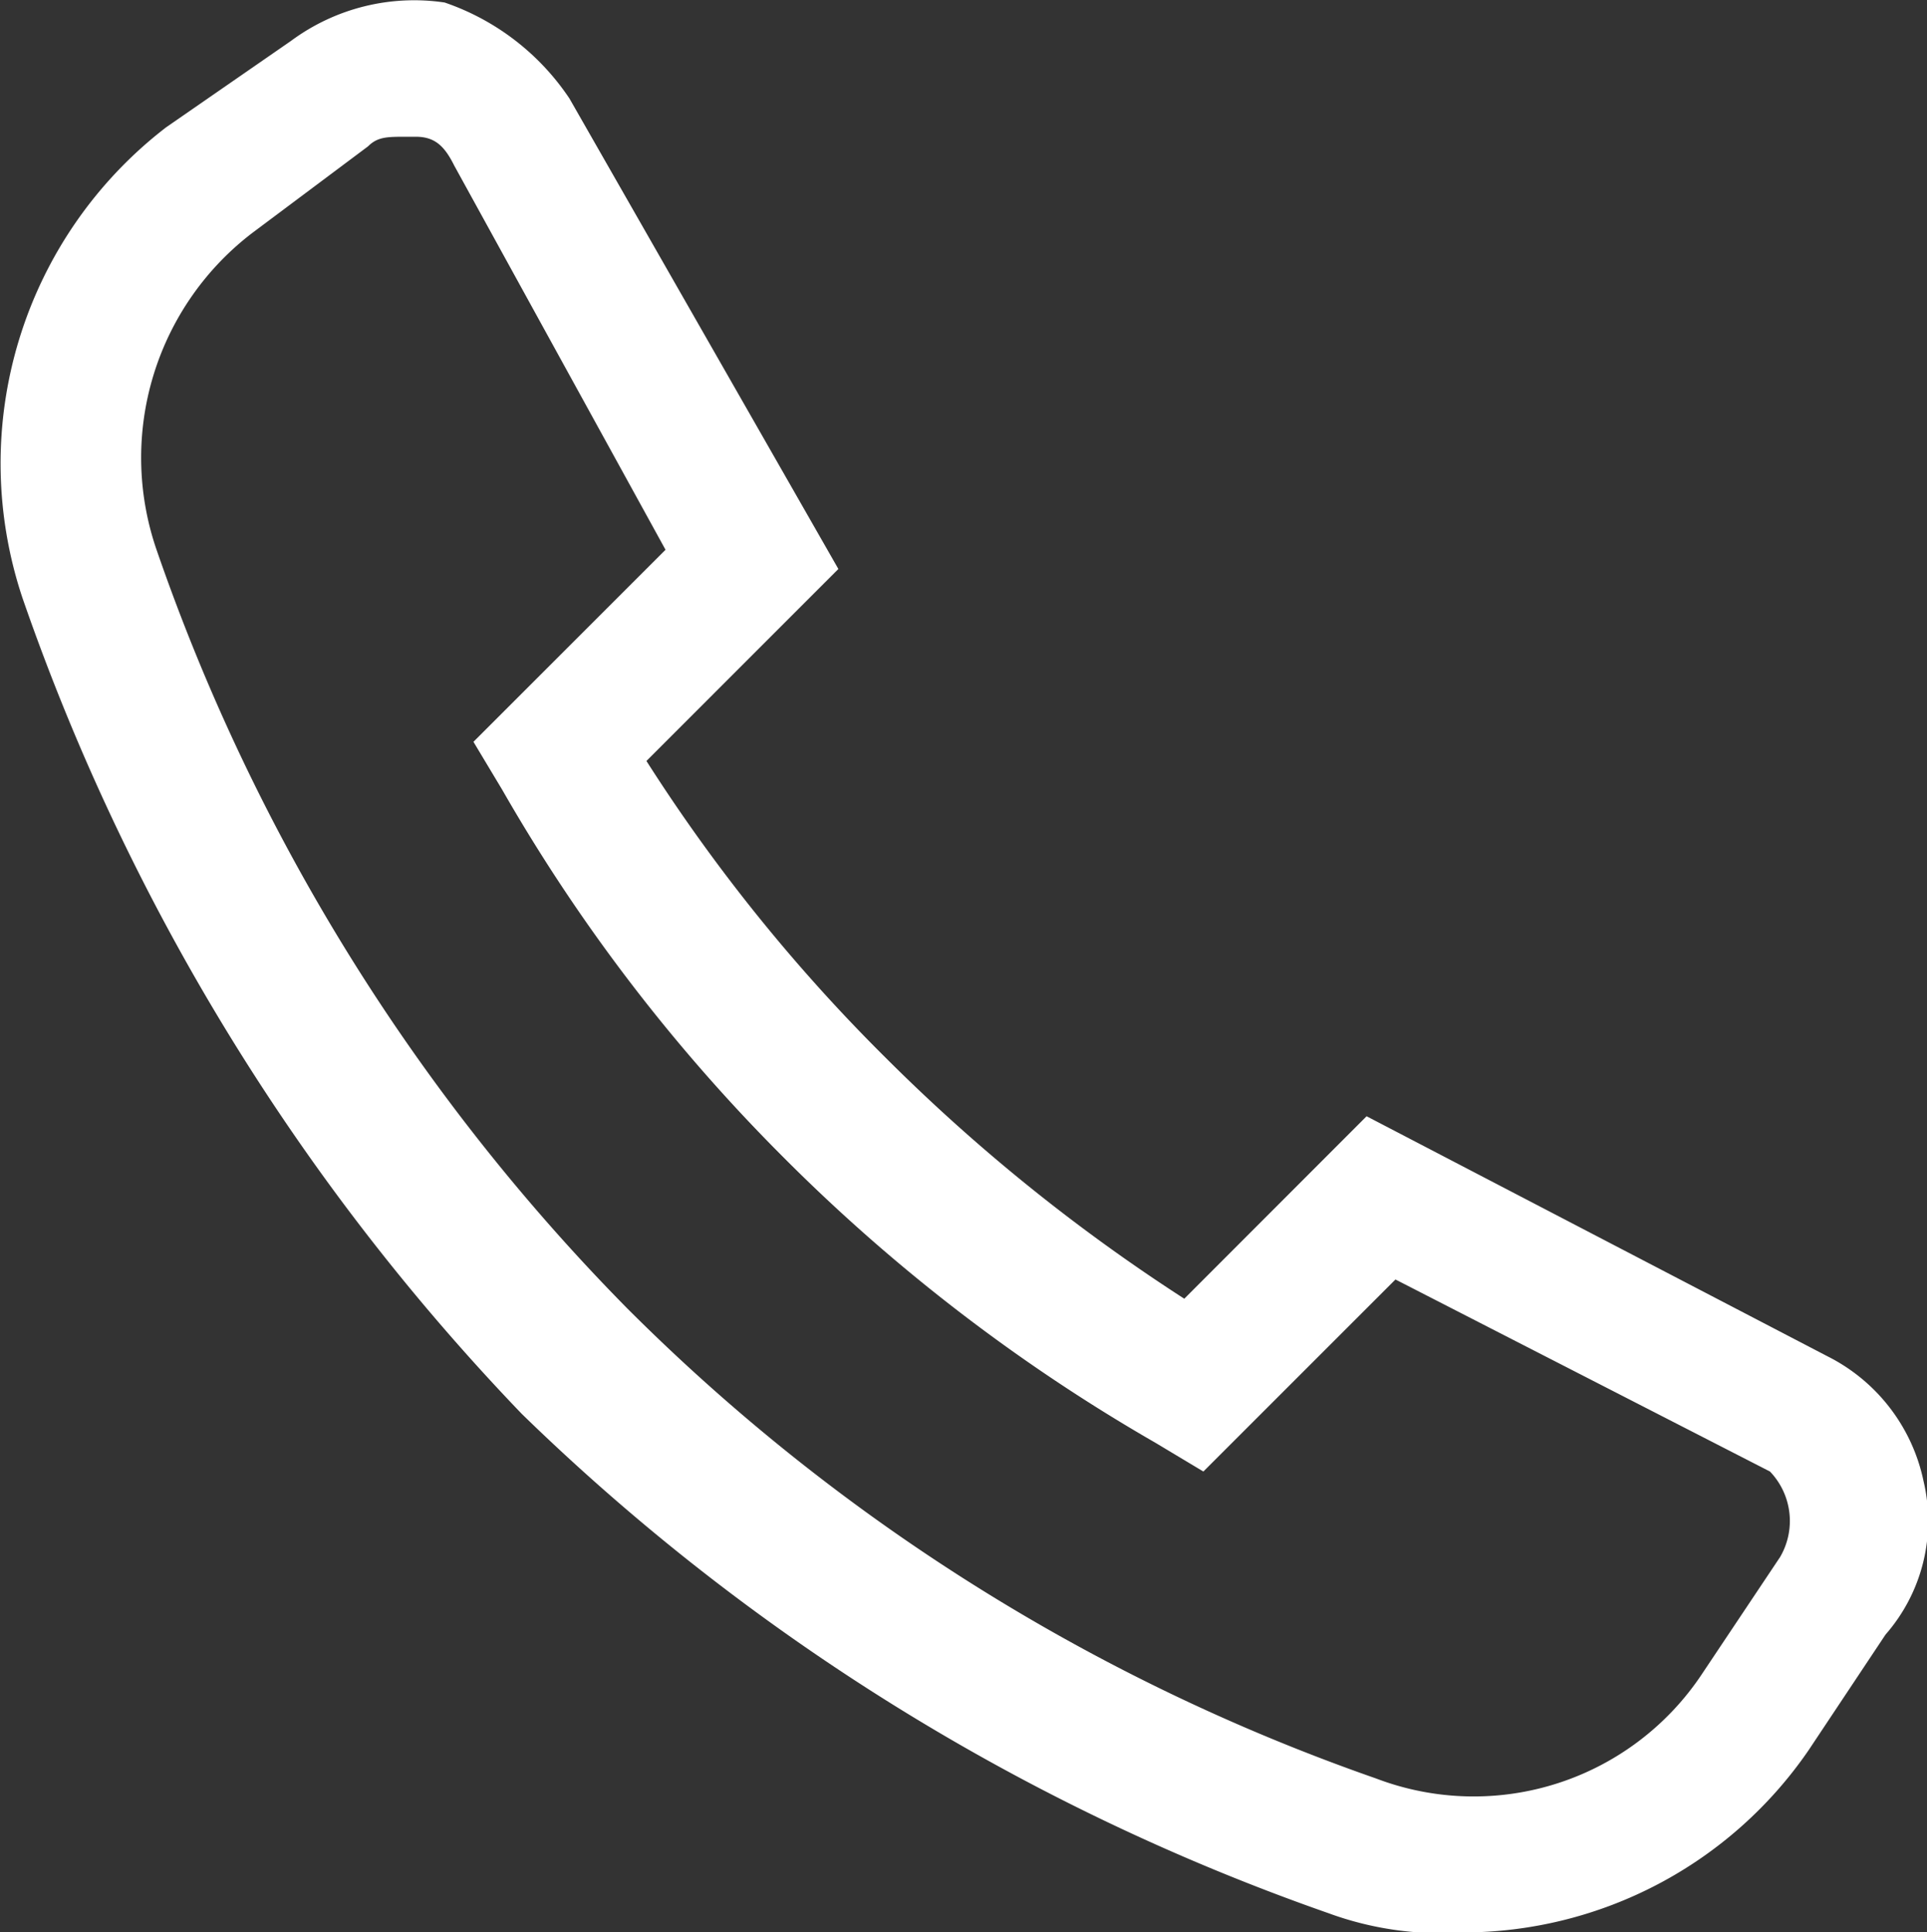
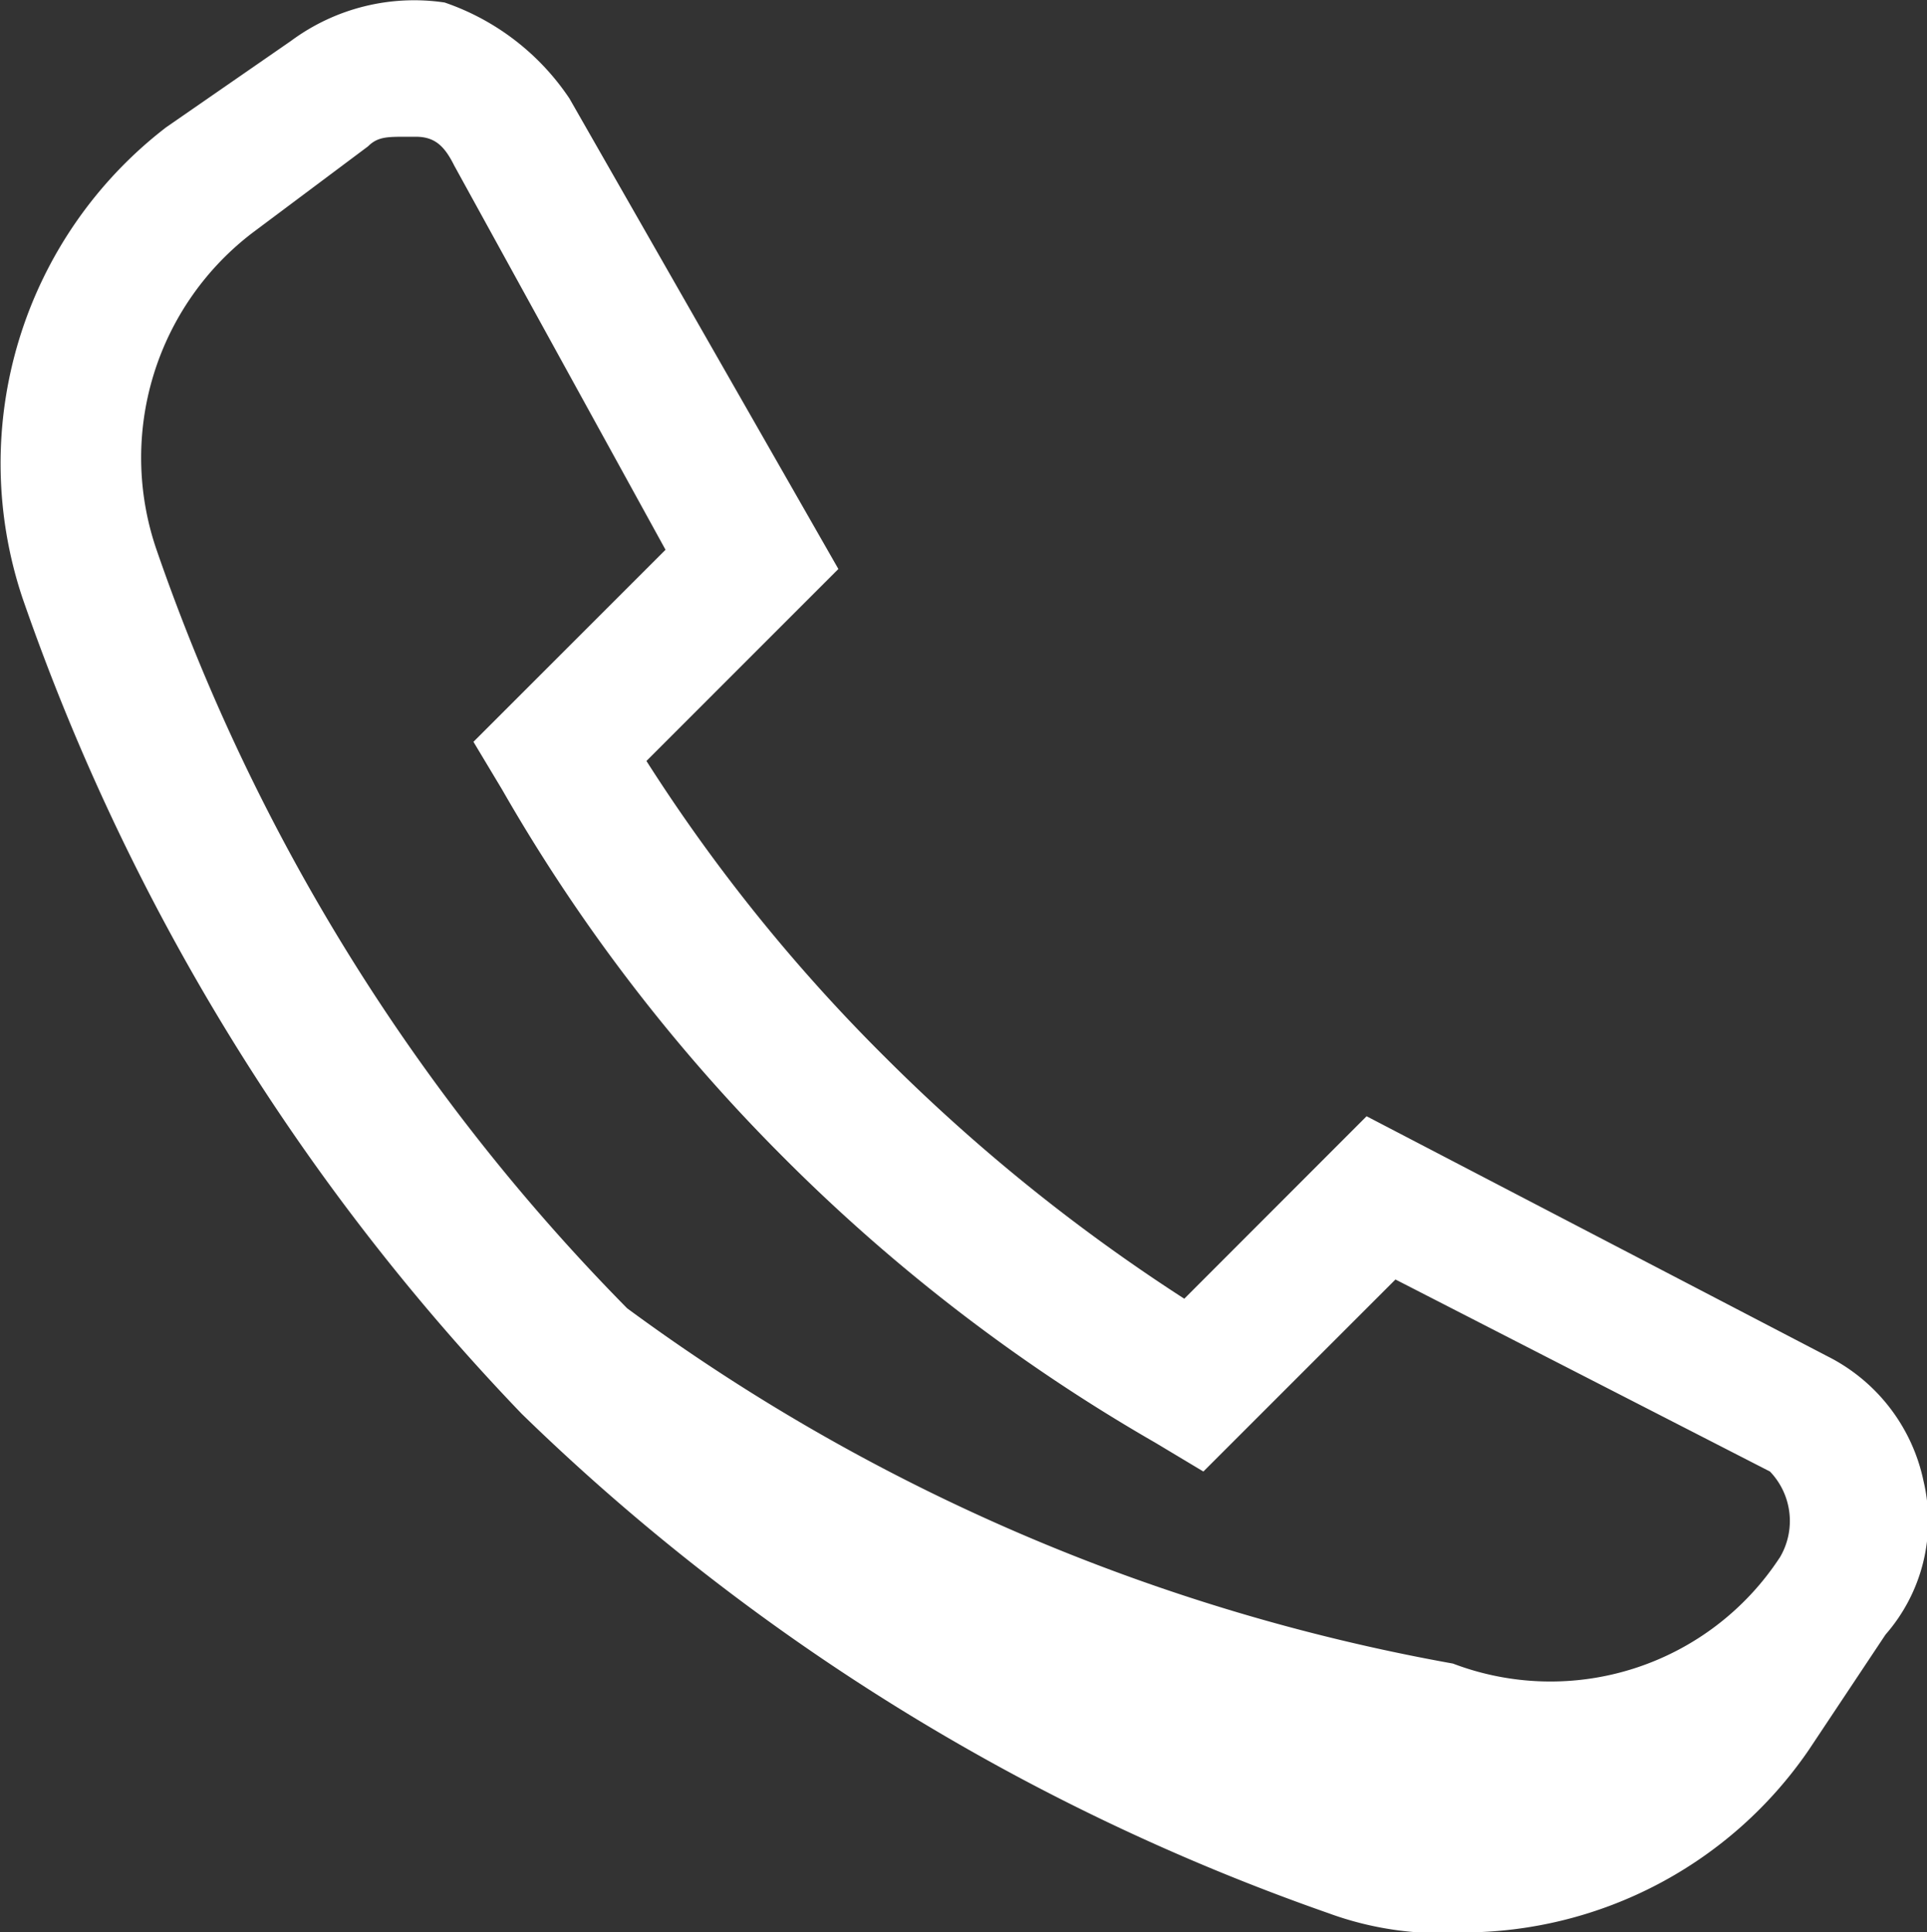
<svg xmlns="http://www.w3.org/2000/svg" width="28.361" height="28.446" viewBox="0 0 28.361 28.446">
  <rect x="0" y="0" width="28.361" height="28.446" fill="#333333" stroke="none" />
  <defs>
    <style>
      .cls-1 {
        fill: #fff;
      }
    </style>
  </defs>
-   <path id="Pfad_181" data-name="Pfad 181" class="cls-1" d="M28.28,21.777a2.667,2.667,0,0,0-1.413-1.837l-6.784-3.534L17.4,19.092a26.643,26.643,0,0,1-4.382-3.534,25.286,25.286,0,0,1-3.534-4.382L12.309,8.35,8.351,1.424A3.618,3.618,0,0,0,6.514.011,3.046,3.046,0,0,0,4.253.576L2.415,1.848A6.244,6.244,0,0,0,.3,8.774a32.841,32.841,0,0,0,7.35,12.014,32.283,32.283,0,0,0,11.873,7.35,4.811,4.811,0,0,0,1.979.283,6.175,6.175,0,0,0,5.088-2.685l1.131-1.7A2.541,2.541,0,0,0,28.28,21.777Zm-2.12,1.131L25.03,24.6a4.033,4.033,0,0,1-4.806,1.555A29.158,29.158,0,0,1,9.2,19.233,29.686,29.686,0,0,1,2.274,8.067,4.165,4.165,0,0,1,3.687,3.4l1.7-1.272c.141-.141.283-.141.565-.141H6.09c.283,0,.424.141.565.424L9.765,8.067,6.938,10.894l.424.707a25.712,25.712,0,0,0,4.1,5.371,26.1,26.1,0,0,0,5.512,4.24l.707.424,2.827-2.827,5.512,2.827a1.052,1.052,0,0,1,.141,1.272Z" transform="translate(0.03 0.026)" />
+   <path id="Pfad_181" data-name="Pfad 181" class="cls-1" d="M28.28,21.777a2.667,2.667,0,0,0-1.413-1.837l-6.784-3.534L17.4,19.092a26.643,26.643,0,0,1-4.382-3.534,25.286,25.286,0,0,1-3.534-4.382L12.309,8.35,8.351,1.424A3.618,3.618,0,0,0,6.514.011,3.046,3.046,0,0,0,4.253.576L2.415,1.848A6.244,6.244,0,0,0,.3,8.774a32.841,32.841,0,0,0,7.35,12.014,32.283,32.283,0,0,0,11.873,7.35,4.811,4.811,0,0,0,1.979.283,6.175,6.175,0,0,0,5.088-2.685l1.131-1.7A2.541,2.541,0,0,0,28.28,21.777Zm-2.12,1.131a4.033,4.033,0,0,1-4.806,1.555A29.158,29.158,0,0,1,9.2,19.233,29.686,29.686,0,0,1,2.274,8.067,4.165,4.165,0,0,1,3.687,3.4l1.7-1.272c.141-.141.283-.141.565-.141H6.09c.283,0,.424.141.565.424L9.765,8.067,6.938,10.894l.424.707a25.712,25.712,0,0,0,4.1,5.371,26.1,26.1,0,0,0,5.512,4.24l.707.424,2.827-2.827,5.512,2.827a1.052,1.052,0,0,1,.141,1.272Z" transform="translate(0.03 0.026)" />
</svg>